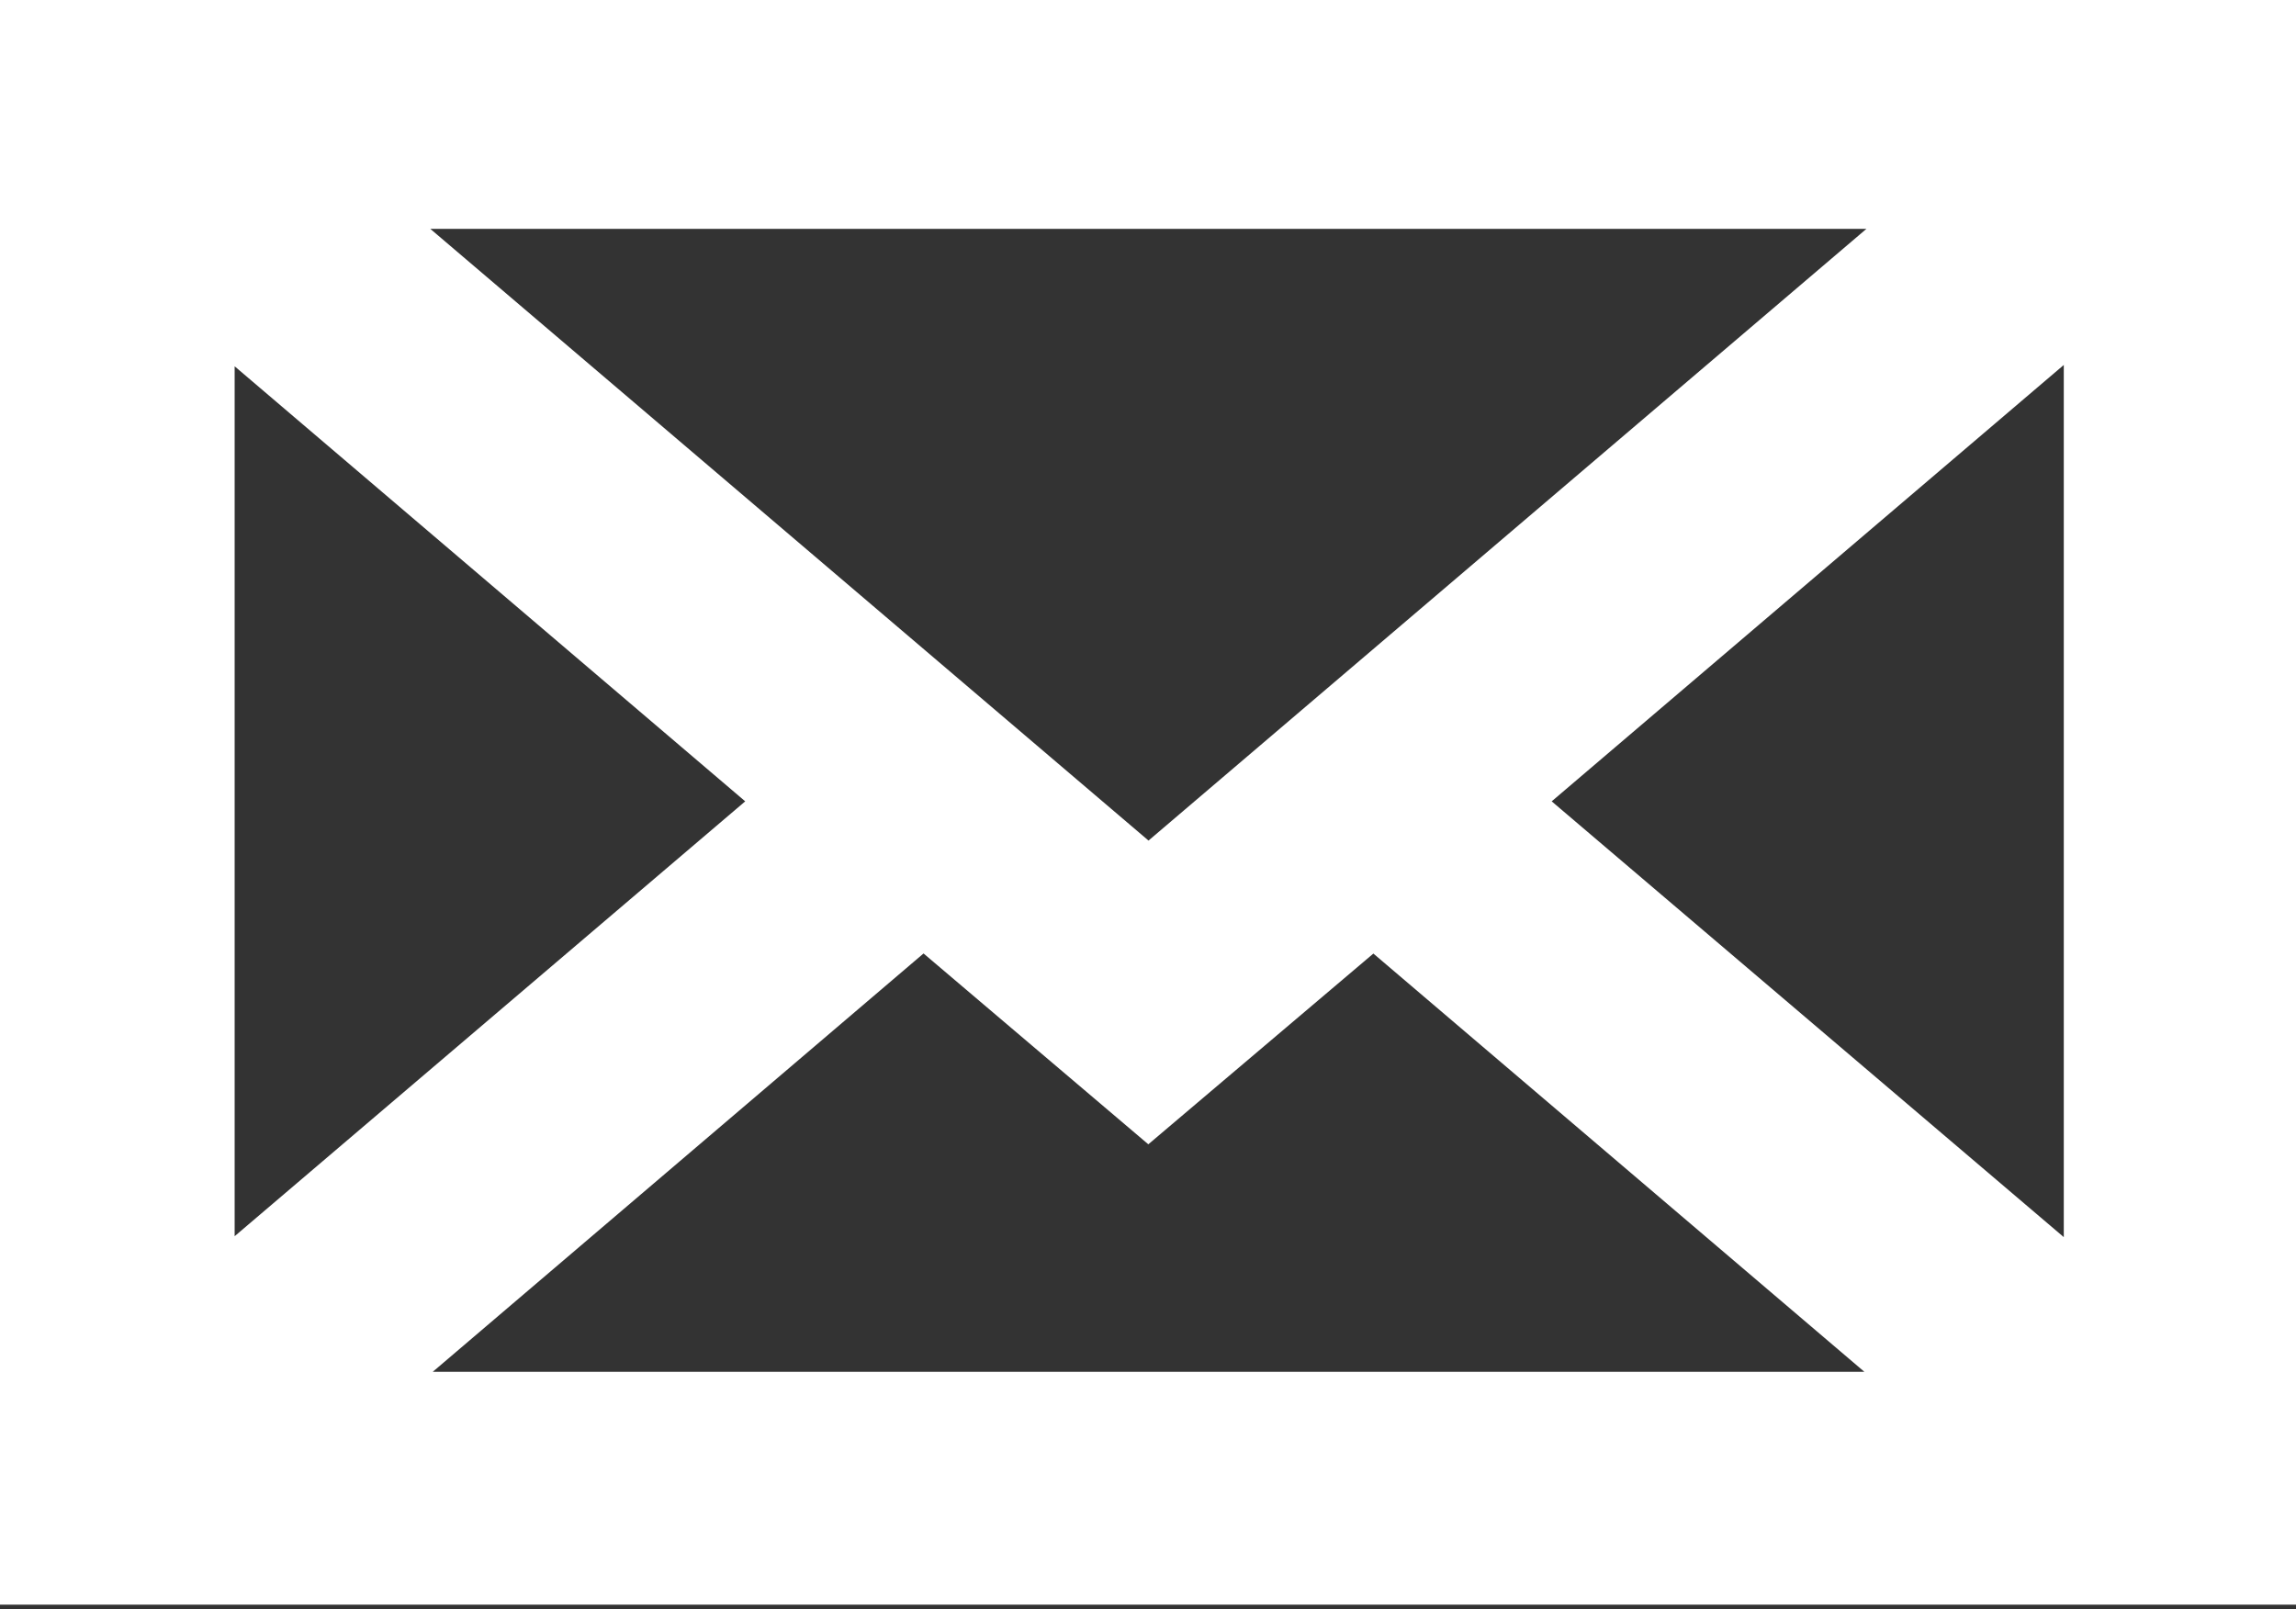
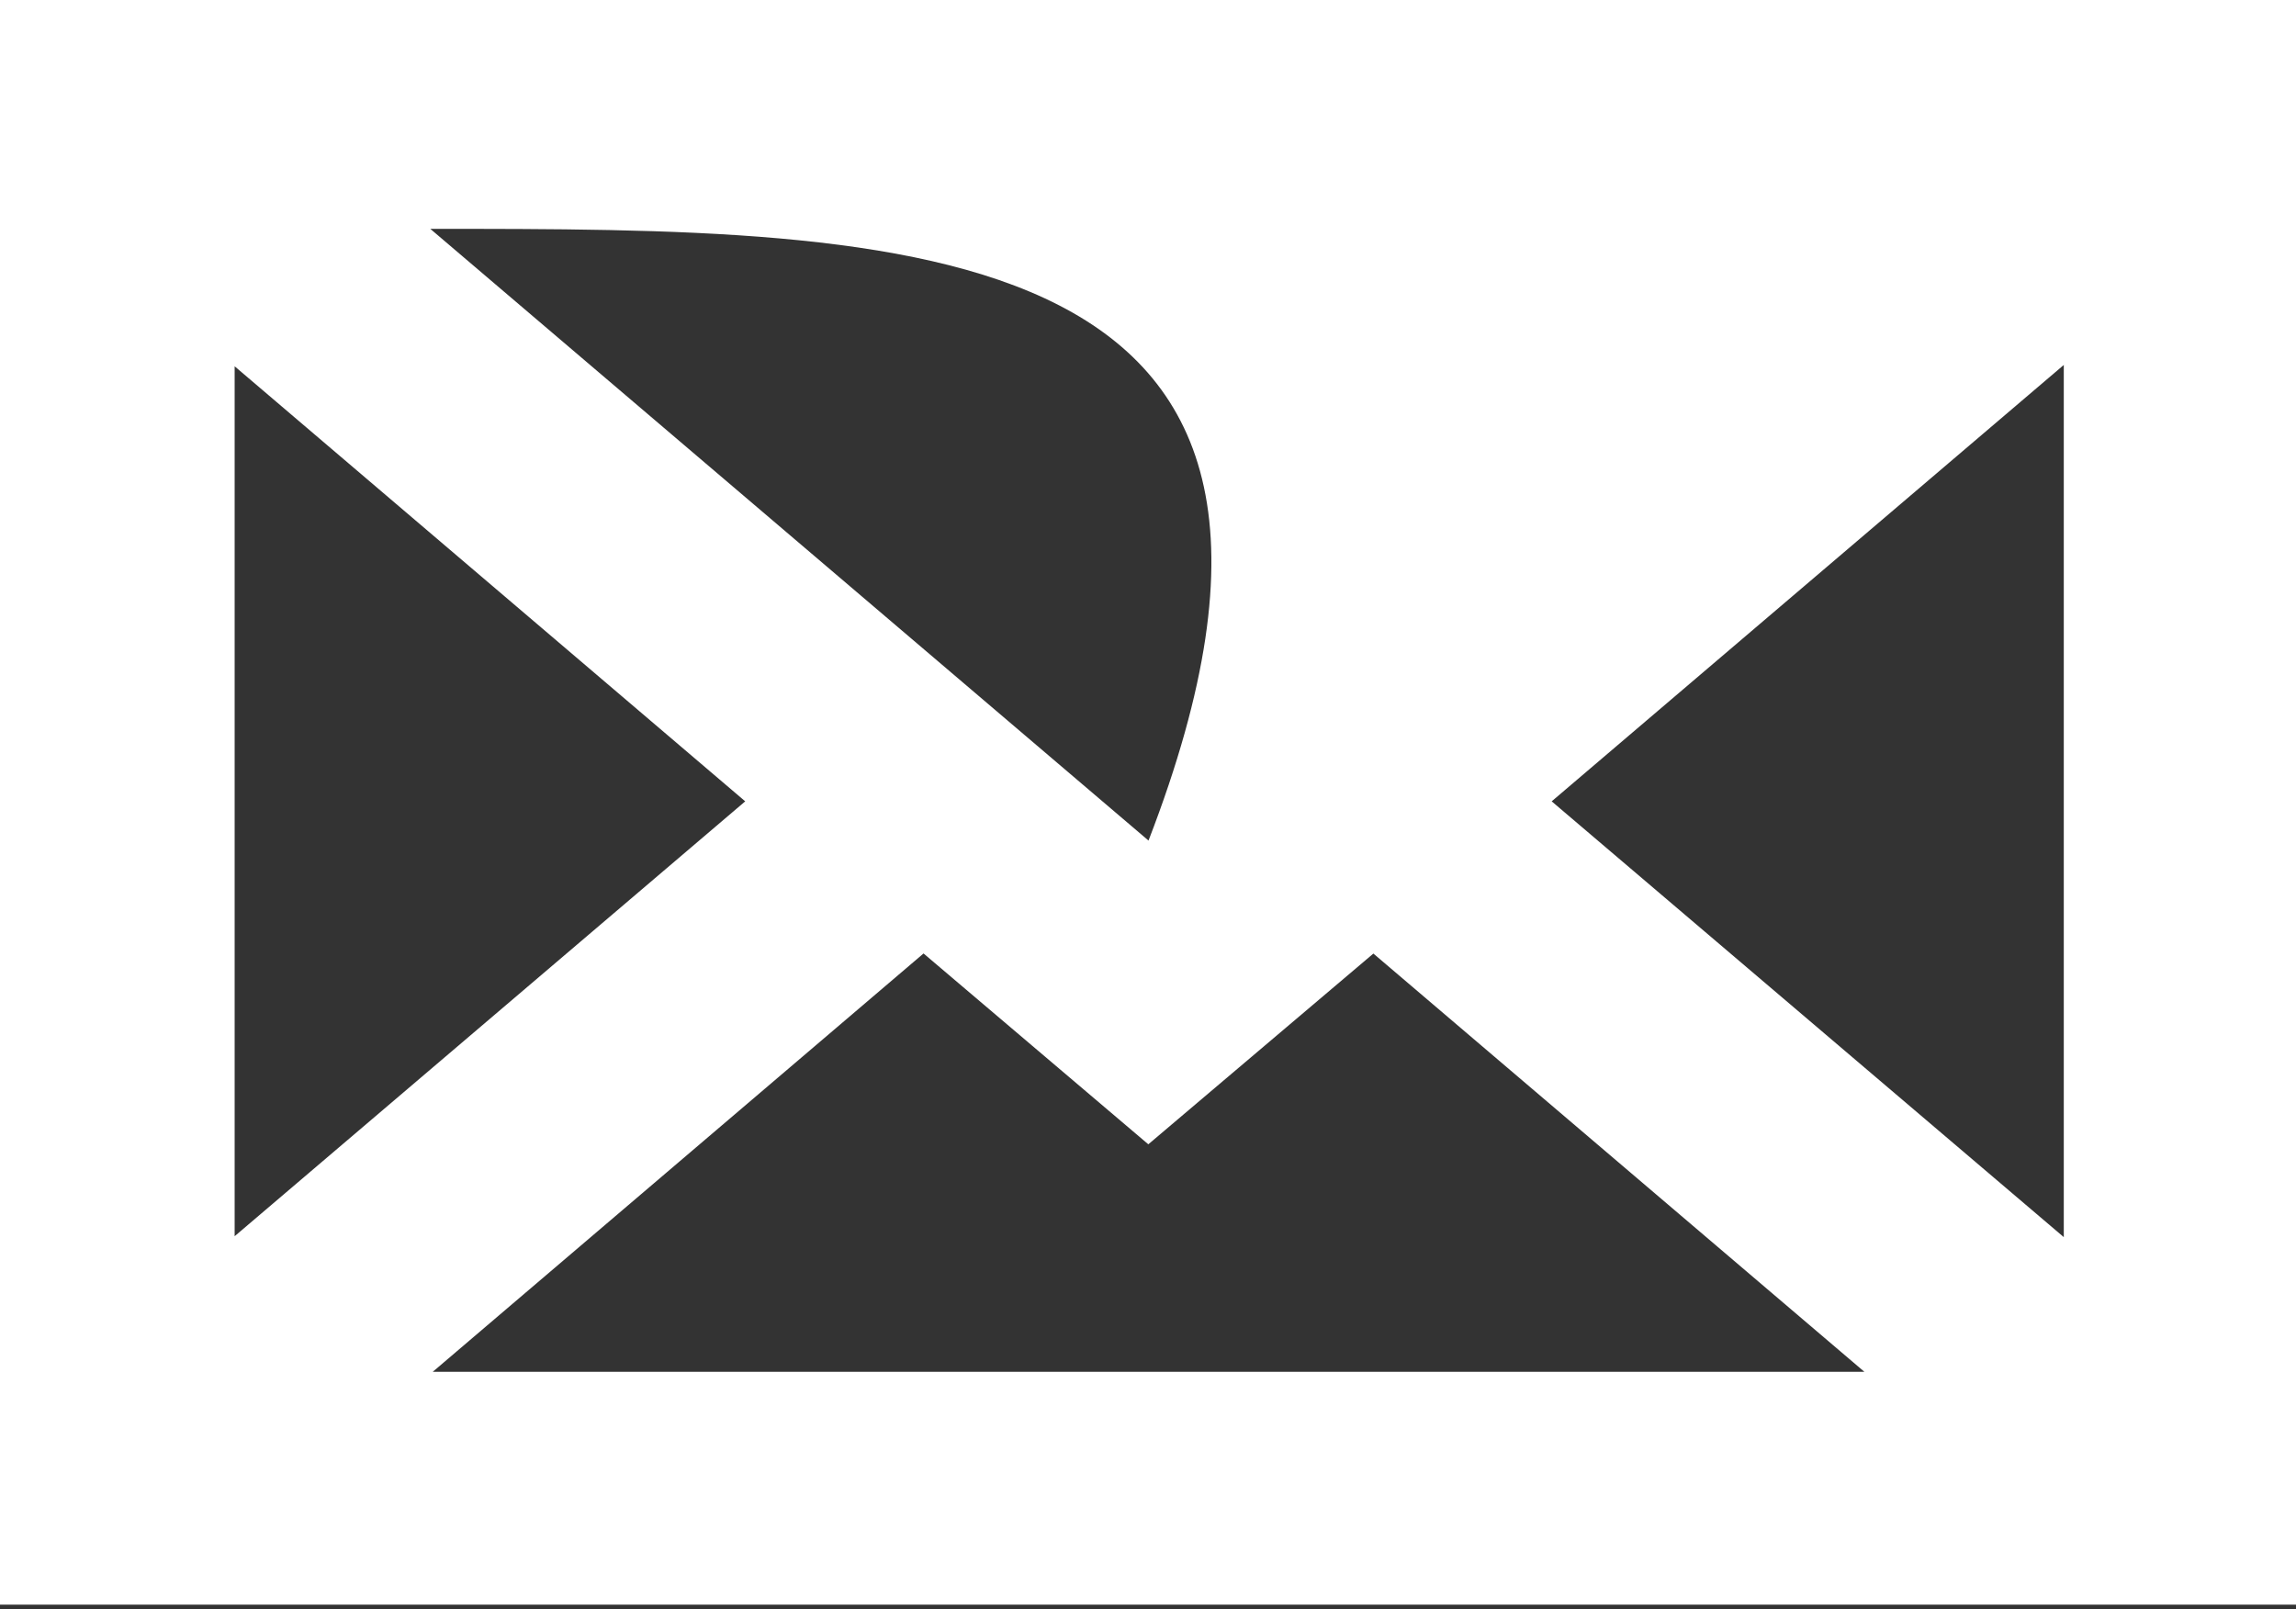
<svg xmlns="http://www.w3.org/2000/svg" width="117" height="82" viewBox="0 0 117 82" fill="none">
  <rect x="0" y="0" width="117" height="82" fill="#333333" stroke="none" />
-   <path d="M0 81.771C0 54.486 0 27.321 0 0C38.983 0 77.919 0 117 0C117 27.217 117 54.435 117 81.771C78.033 81.771 39.139 81.771 0 81.771ZM21.927 11.662C34.351 22.243 46.428 32.529 58.526 42.835C70.733 32.435 82.763 22.186 95.11 11.662C70.572 11.662 46.522 11.662 21.927 11.662ZM95.006 69.907C86.413 62.586 78.215 55.603 69.985 48.593C66.075 51.906 62.295 55.11 58.516 58.313C54.601 54.985 50.857 51.807 47.062 48.588C38.78 55.65 30.597 62.628 22.051 69.907C46.537 69.907 70.473 69.907 95.006 69.907ZM11.957 18.666C11.957 33.593 11.957 48.142 11.957 62.996C20.743 55.514 29.284 48.235 37.975 40.836C29.31 33.453 20.763 26.169 11.957 18.666ZM105.167 18.598C96.257 26.194 87.695 33.489 79.071 40.836C87.841 48.297 96.377 55.561 105.167 63.043C105.167 48.116 105.167 33.635 105.167 18.598Z" fill="white" />
+   <path d="M0 81.771C0 54.486 0 27.321 0 0C38.983 0 77.919 0 117 0C117 27.217 117 54.435 117 81.771C78.033 81.771 39.139 81.771 0 81.771ZM21.927 11.662C34.351 22.243 46.428 32.529 58.526 42.835C70.572 11.662 46.522 11.662 21.927 11.662ZM95.006 69.907C86.413 62.586 78.215 55.603 69.985 48.593C66.075 51.906 62.295 55.11 58.516 58.313C54.601 54.985 50.857 51.807 47.062 48.588C38.78 55.65 30.597 62.628 22.051 69.907C46.537 69.907 70.473 69.907 95.006 69.907ZM11.957 18.666C11.957 33.593 11.957 48.142 11.957 62.996C20.743 55.514 29.284 48.235 37.975 40.836C29.31 33.453 20.763 26.169 11.957 18.666ZM105.167 18.598C96.257 26.194 87.695 33.489 79.071 40.836C87.841 48.297 96.377 55.561 105.167 63.043C105.167 48.116 105.167 33.635 105.167 18.598Z" fill="white" />
</svg>